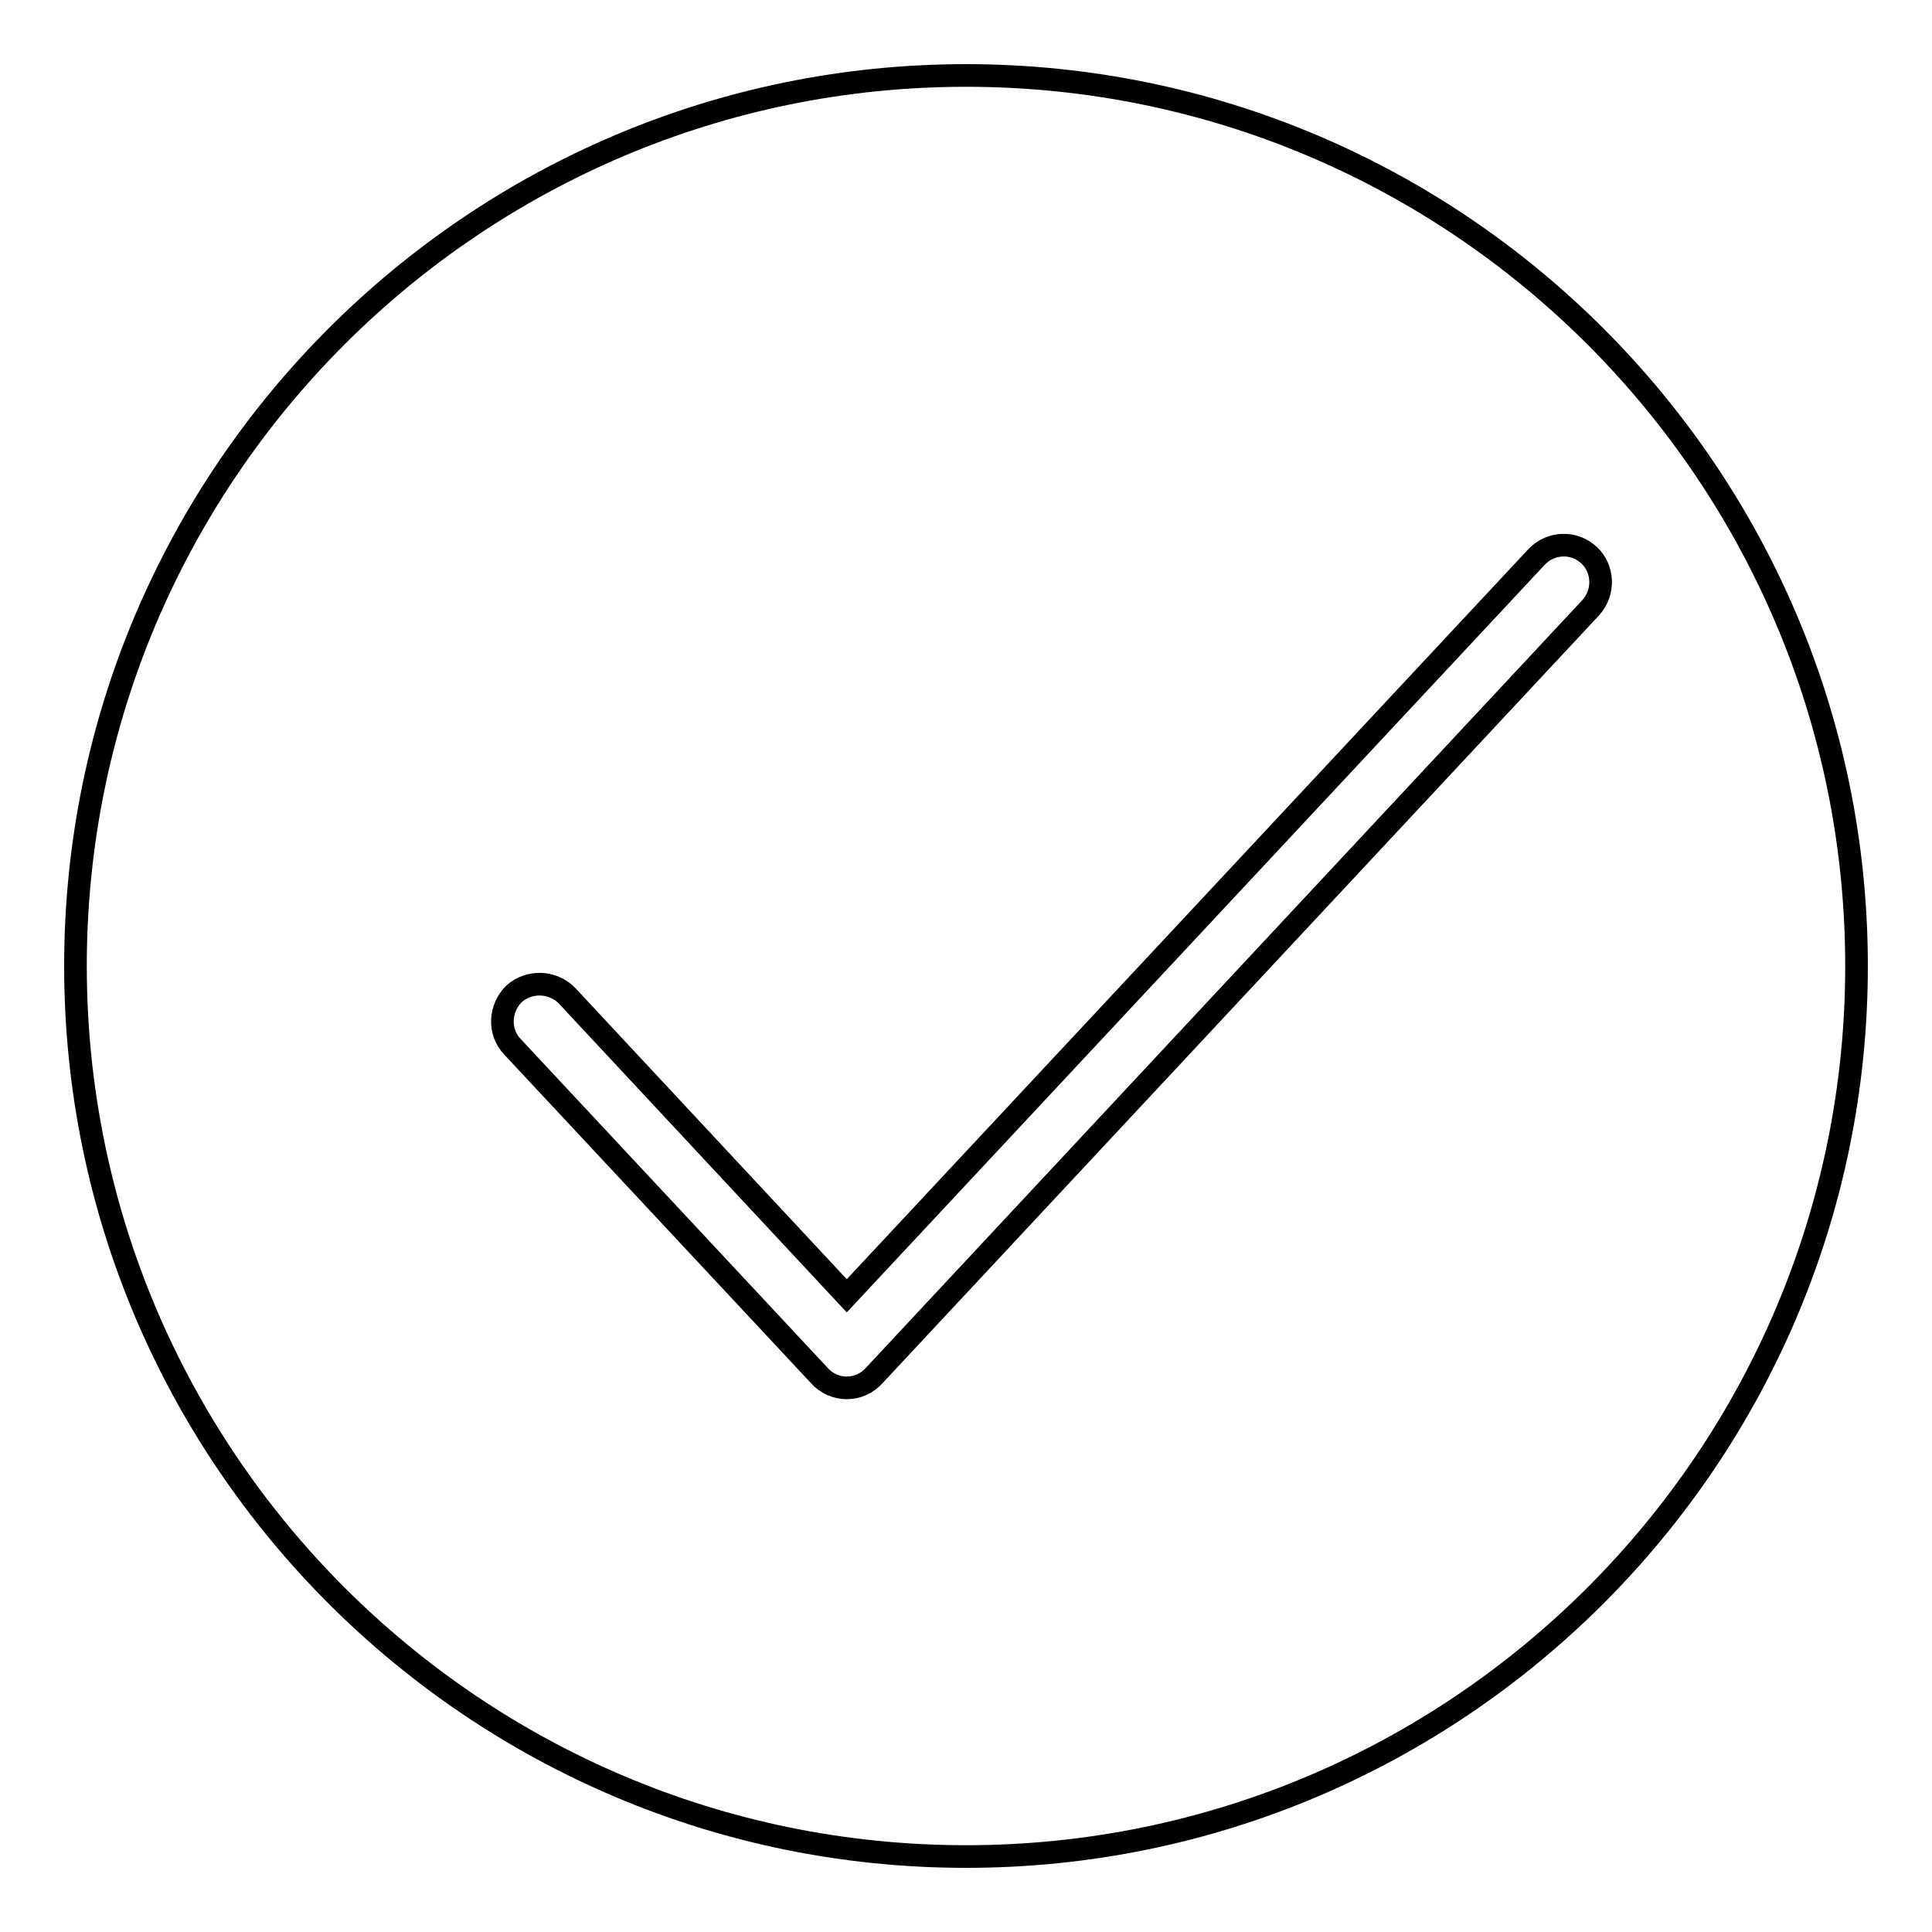
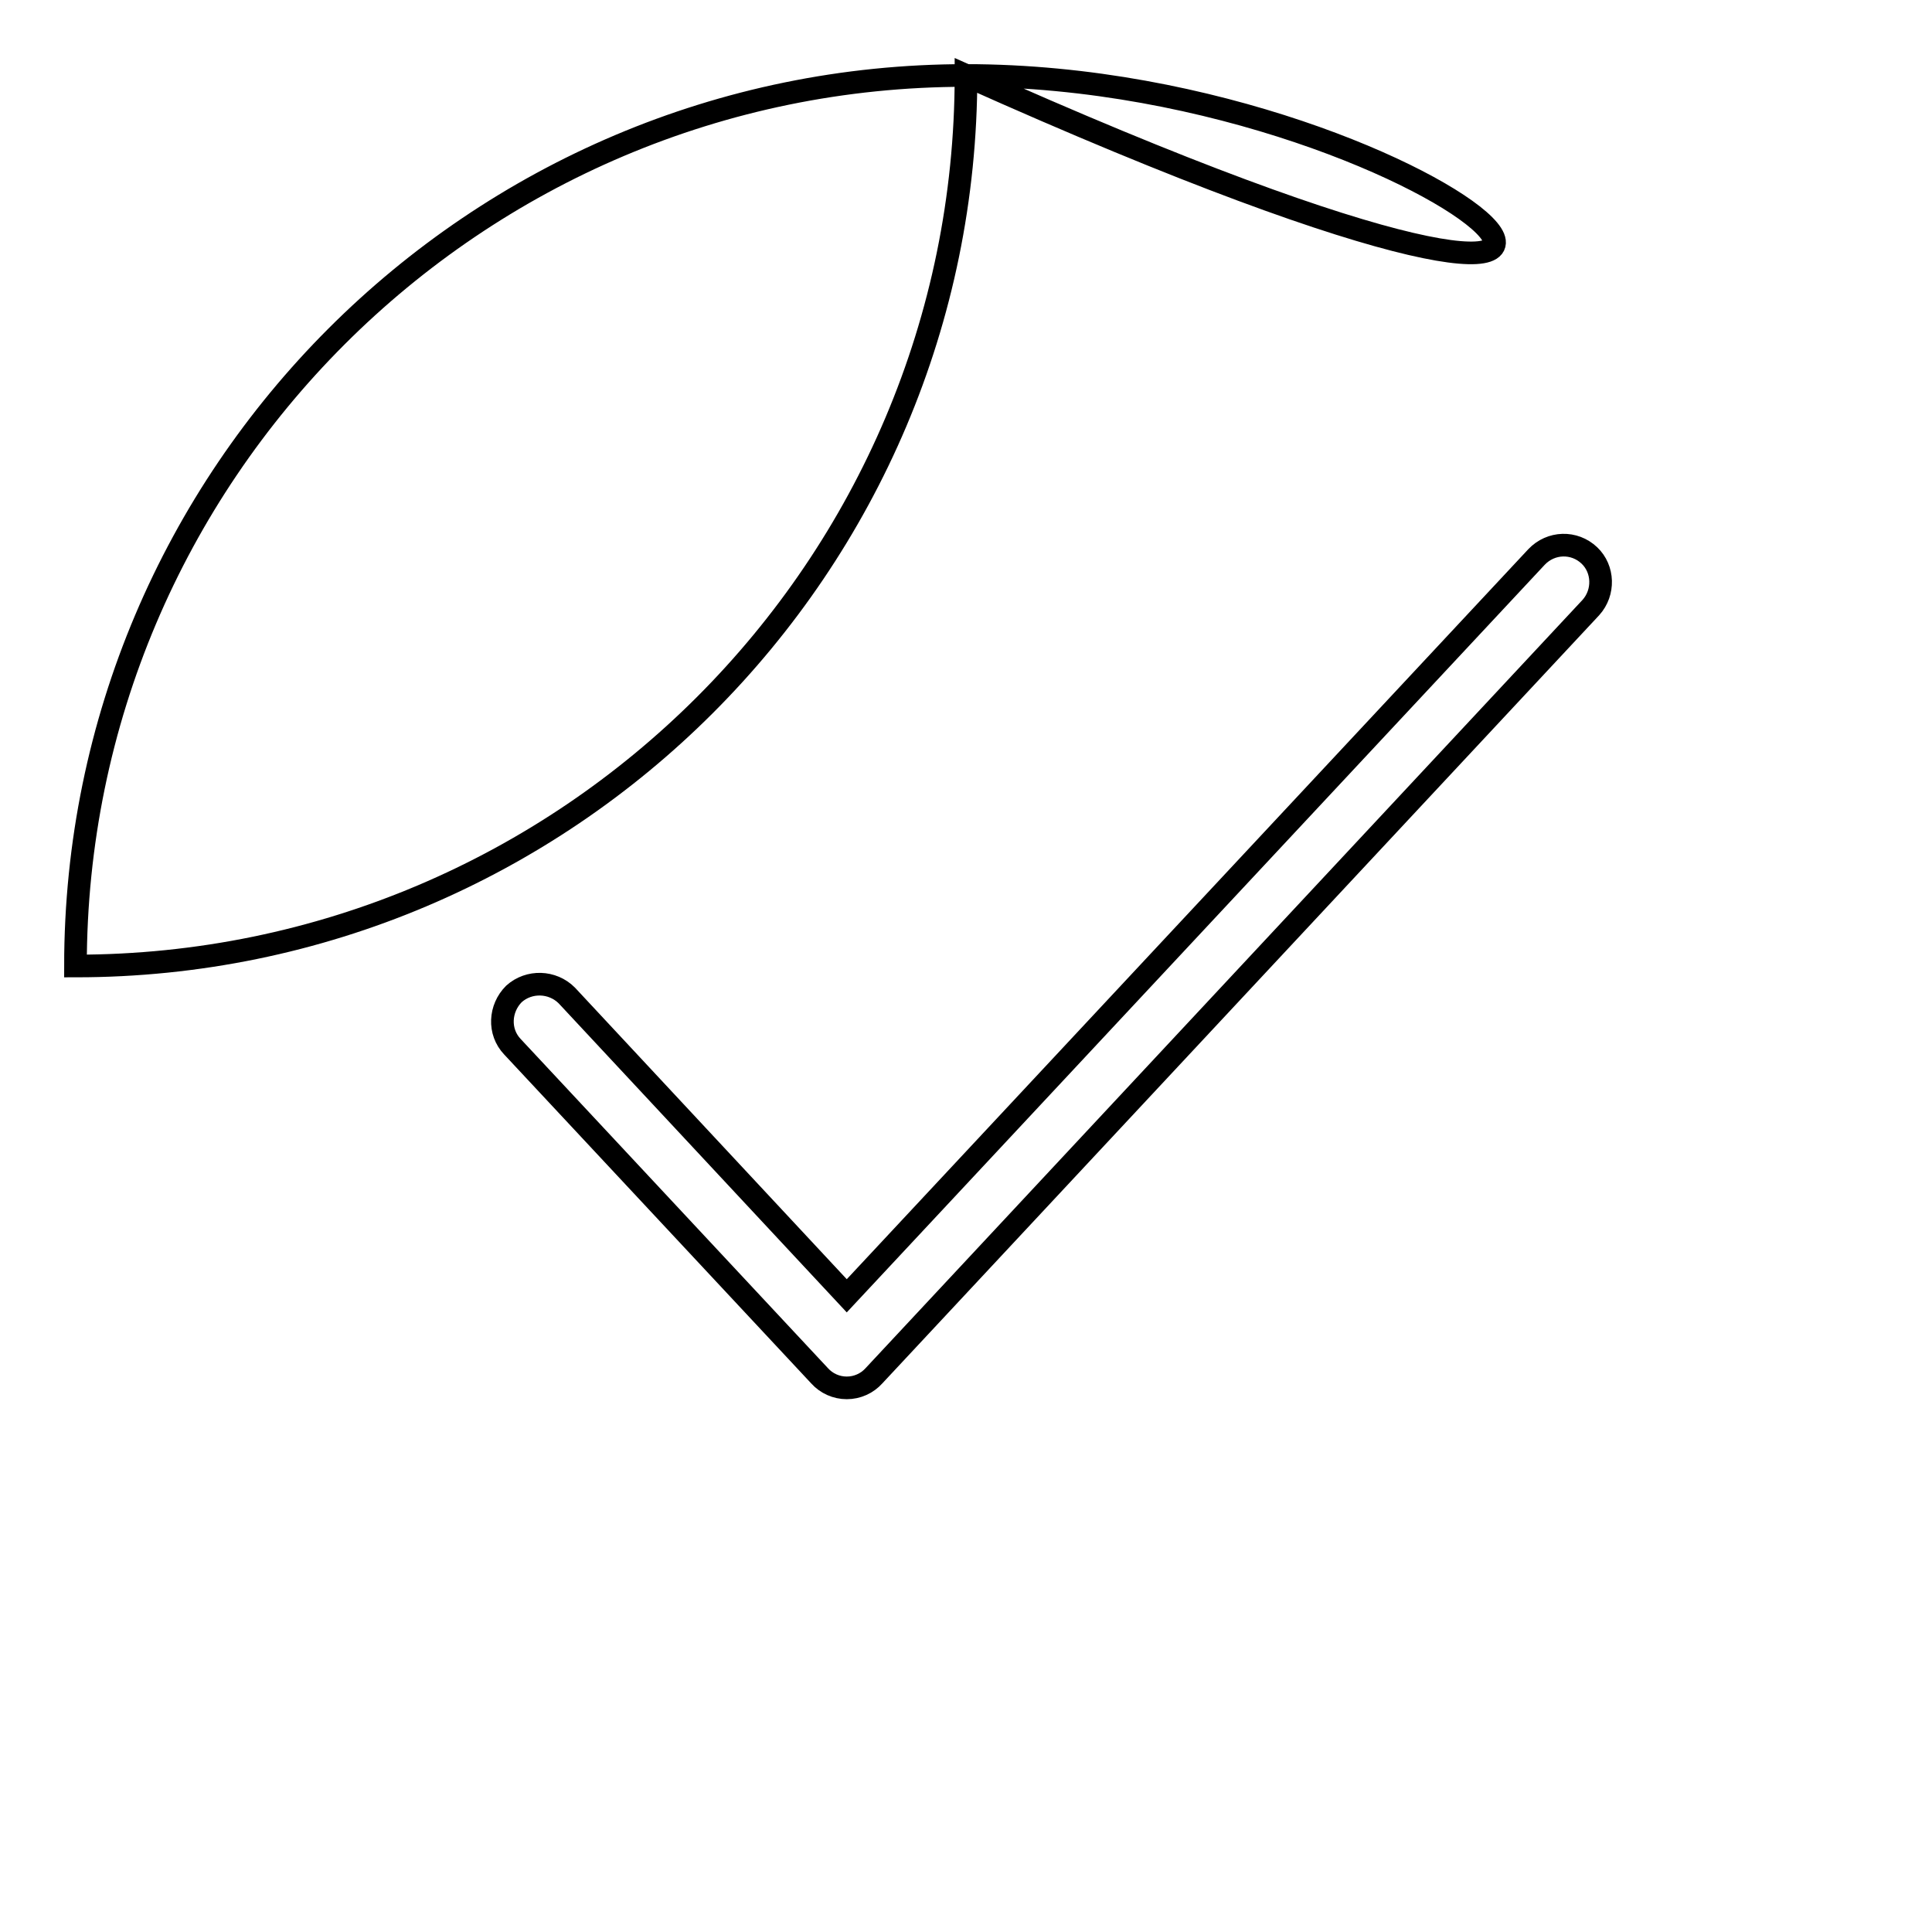
<svg xmlns="http://www.w3.org/2000/svg" version="1.1" x="0px" y="0px" viewBox="0 0 256 256" enable-background="new 0 0 256 256" xml:space="preserve">
  <g>
-     <path stroke-width="3" fill-opacity="0" stroke="#000000" d="M128,10C62.9,10,10,62.9,10,128c0,65.1,52.9,118,118,118c65.1,0,118-52.9,118-118C246,62.9,193.1,10,128,10 z M210.8,80.5l-95,101.8c-0.9,1-2.2,1.6-3.6,1.6c-1.4,0-2.7-0.6-3.6-1.6l-40.7-43.6c-1.9-2-1.7-5.1,0.2-7c2-1.8,5.1-1.7,7,0.2 l37.1,39.8l91.4-97.9c1.9-2,5-2.1,7-0.2C212.5,75.4,212.6,78.5,210.8,80.5z" />
+     <path stroke-width="3" fill-opacity="0" stroke="#000000" d="M128,10C62.9,10,10,62.9,10,128c65.1,0,118-52.9,118-118C246,62.9,193.1,10,128,10 z M210.8,80.5l-95,101.8c-0.9,1-2.2,1.6-3.6,1.6c-1.4,0-2.7-0.6-3.6-1.6l-40.7-43.6c-1.9-2-1.7-5.1,0.2-7c2-1.8,5.1-1.7,7,0.2 l37.1,39.8l91.4-97.9c1.9-2,5-2.1,7-0.2C212.5,75.4,212.6,78.5,210.8,80.5z" />
  </g>
</svg>